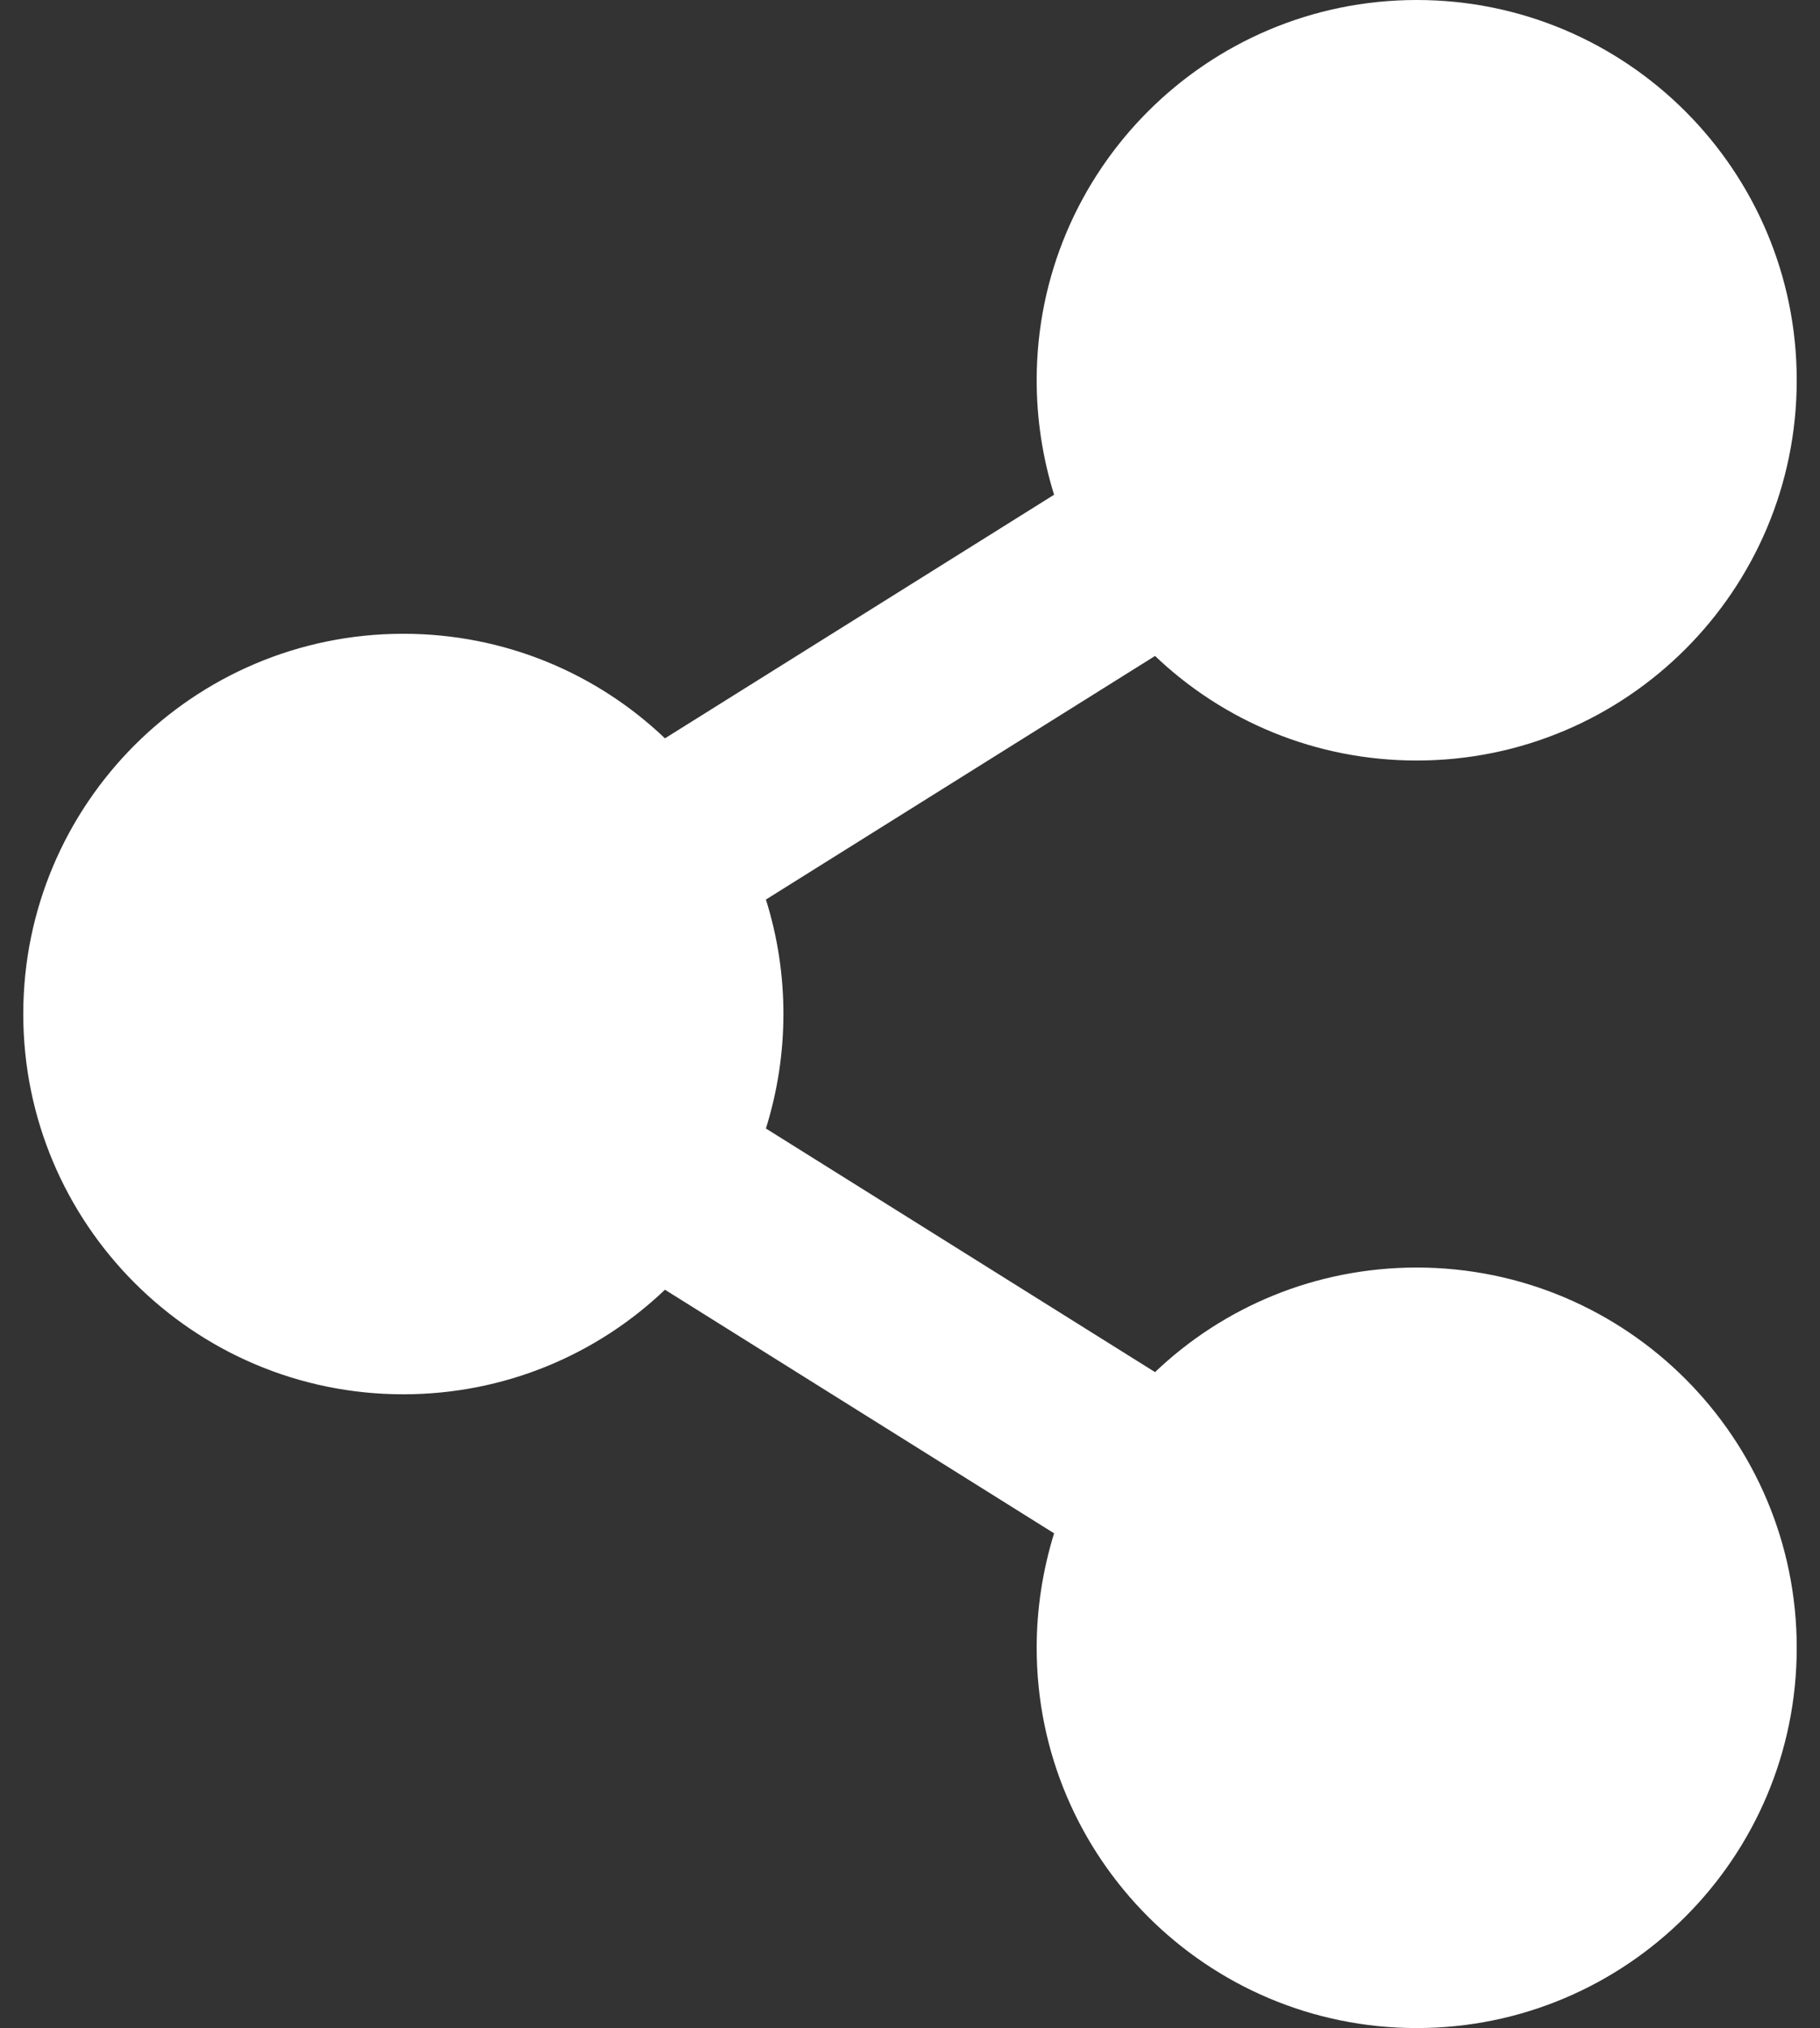
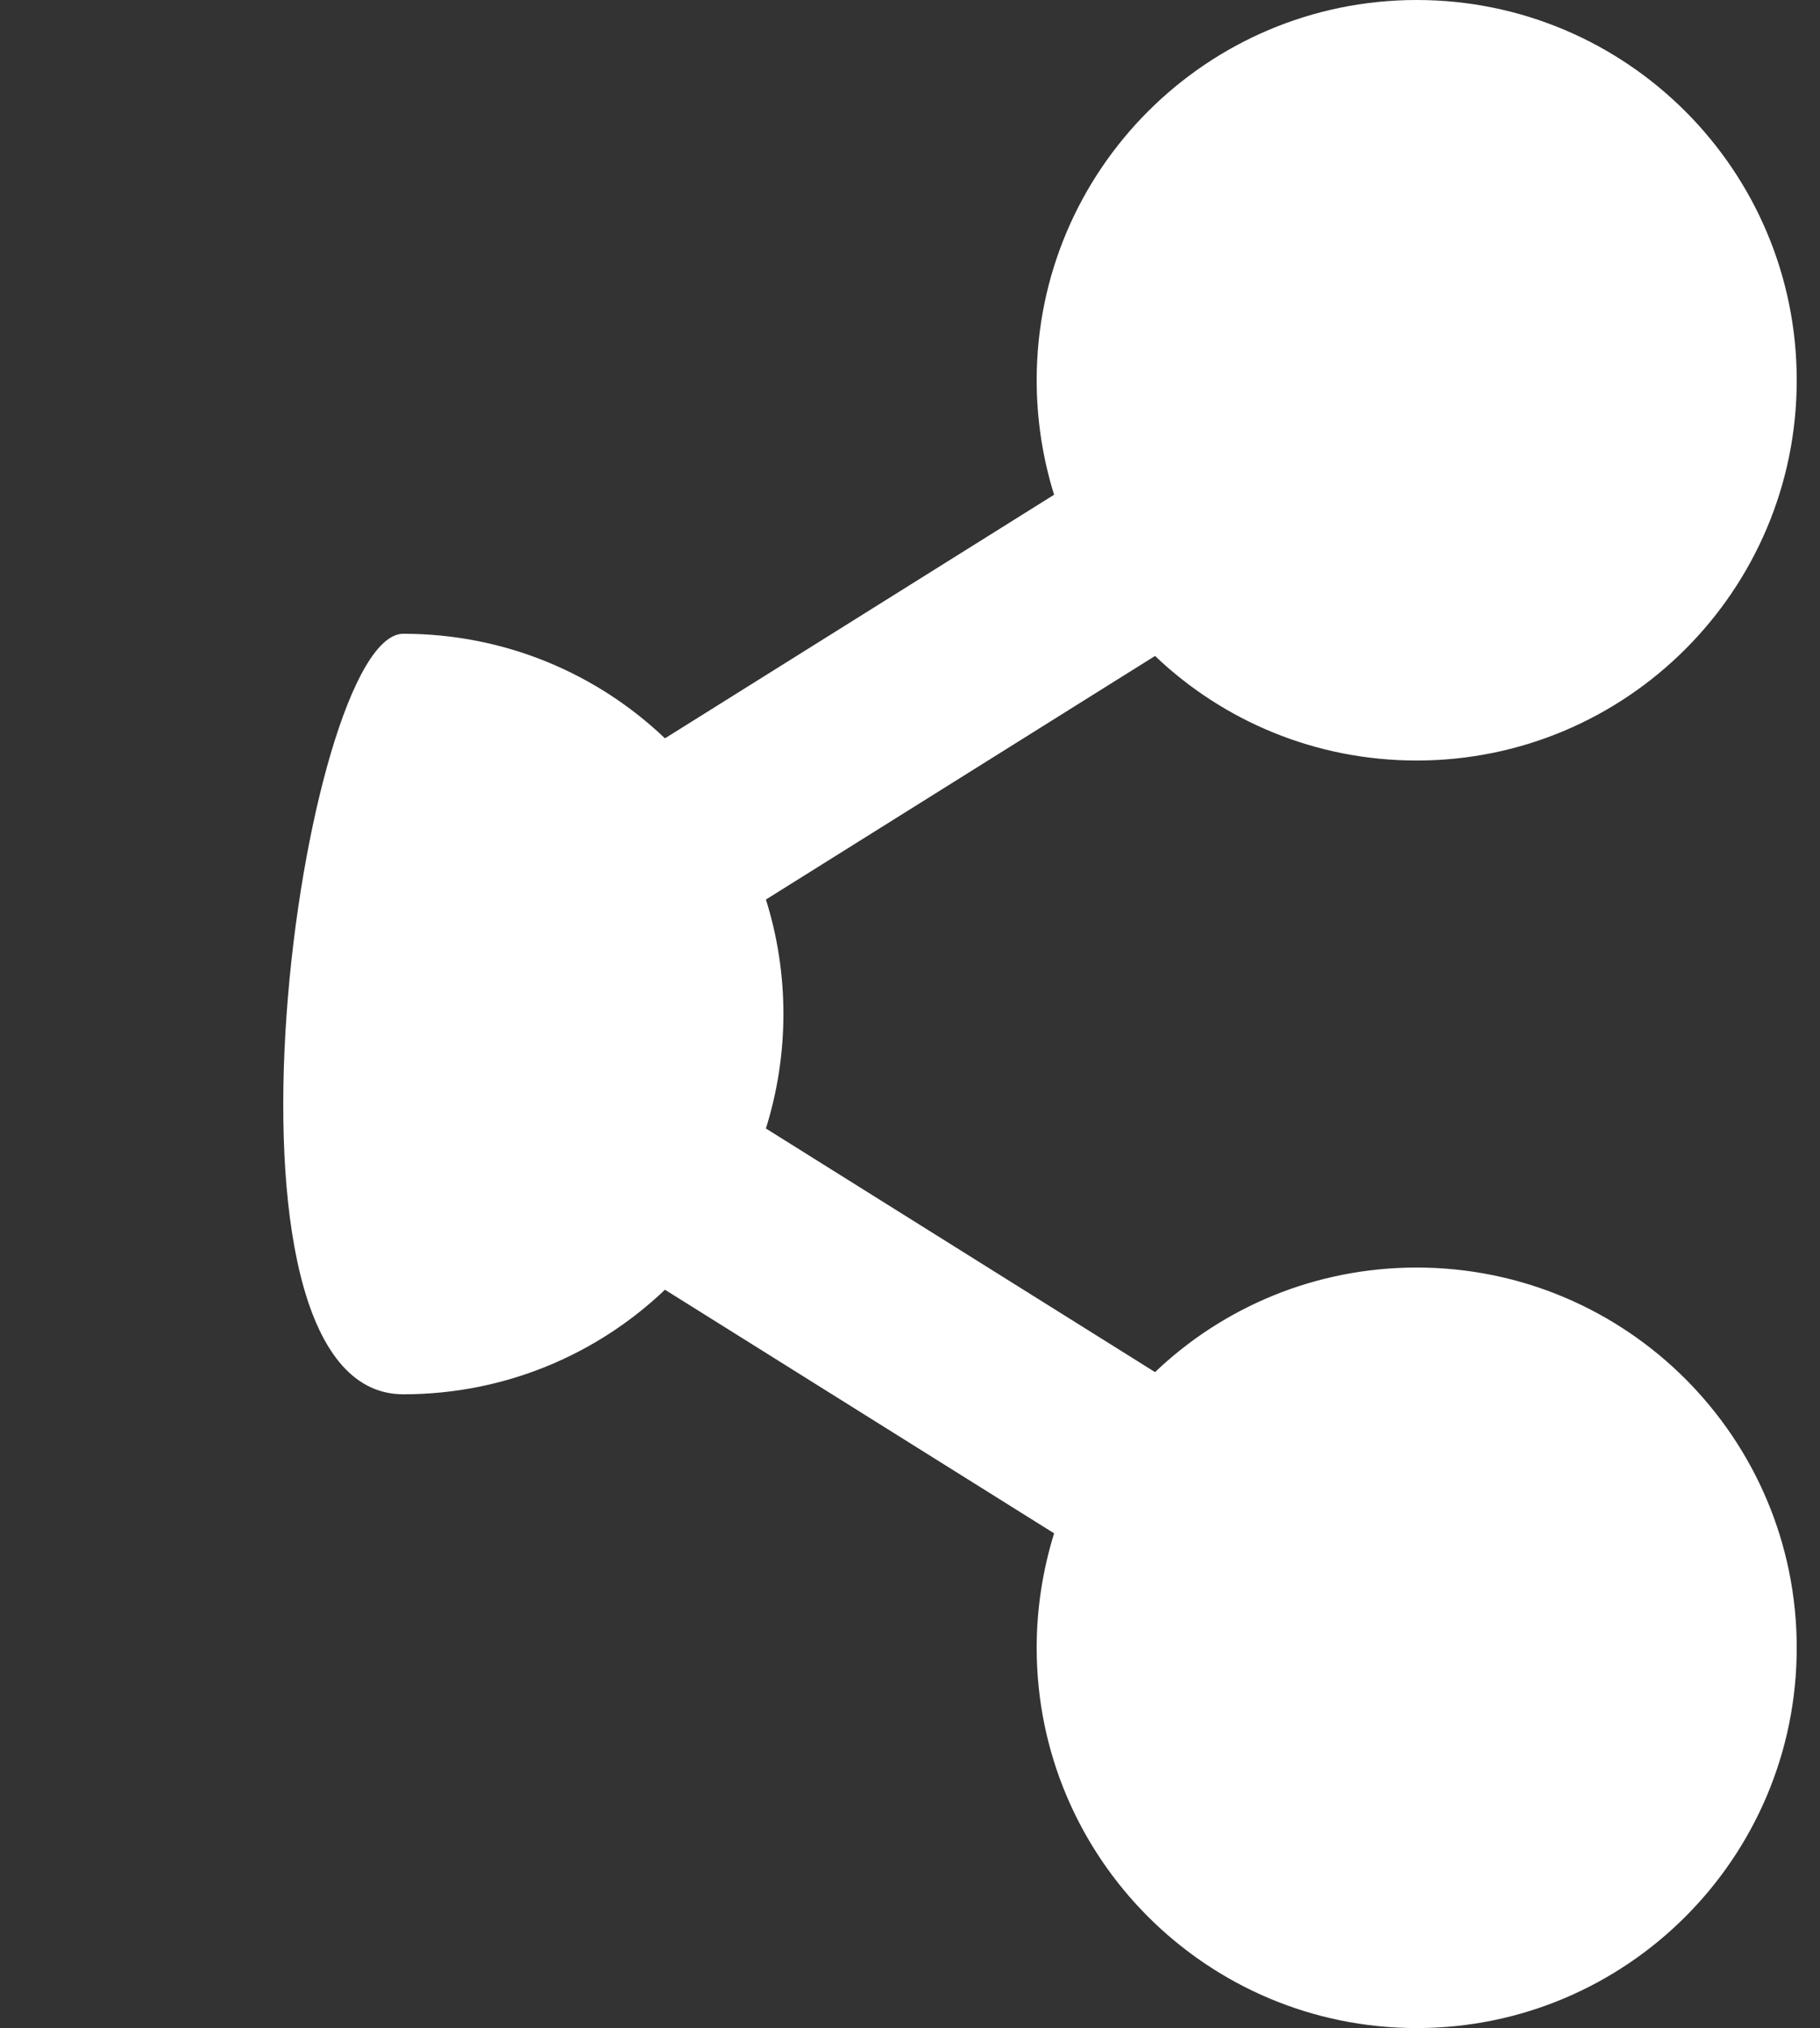
<svg xmlns="http://www.w3.org/2000/svg" version="1.1" id="Layer_1" focusable="false" x="0px" y="0px" width="88px" height="98px" viewBox="0 0 88 98" enable-background="new 0 0 88 98" xml:space="preserve">
  <rect x="0" y="0" width="88" height="98" fill="#333333" stroke="none" />
-   <path fill="#fff" d="M68.5,61.25c-4.9,0-9.359,1.914-12.652,5.053L37.033,54.531c1.129-3.598,1.129-7.483,0-11.063l18.815-11.771  C59.141,34.836,63.6,36.75,68.5,36.75c10.145,0,18.375-8.23,18.375-18.375S78.645,0,68.5,0S50.125,8.23,50.125,18.375  c0,1.876,0.287,3.751,0.842,5.532L32.152,35.678C28.86,32.539,24.4,30.625,19.5,30.625C9.355,30.625,1.125,38.855,1.125,49  S9.355,67.375,19.5,67.375c4.9,0,9.36-1.914,12.652-5.053l18.815,11.771c-0.555,1.799-0.842,3.655-0.842,5.531  C50.125,89.77,58.355,98,68.5,98s18.375-8.23,18.375-18.375S78.645,61.25,68.5,61.25z" />
+   <path fill="#fff" d="M68.5,61.25c-4.9,0-9.359,1.914-12.652,5.053L37.033,54.531c1.129-3.598,1.129-7.483,0-11.063l18.815-11.771  C59.141,34.836,63.6,36.75,68.5,36.75c10.145,0,18.375-8.23,18.375-18.375S78.645,0,68.5,0S50.125,8.23,50.125,18.375  c0,1.876,0.287,3.751,0.842,5.532L32.152,35.678C28.86,32.539,24.4,30.625,19.5,30.625S9.355,67.375,19.5,67.375c4.9,0,9.36-1.914,12.652-5.053l18.815,11.771c-0.555,1.799-0.842,3.655-0.842,5.531  C50.125,89.77,58.355,98,68.5,98s18.375-8.23,18.375-18.375S78.645,61.25,68.5,61.25z" />
</svg>